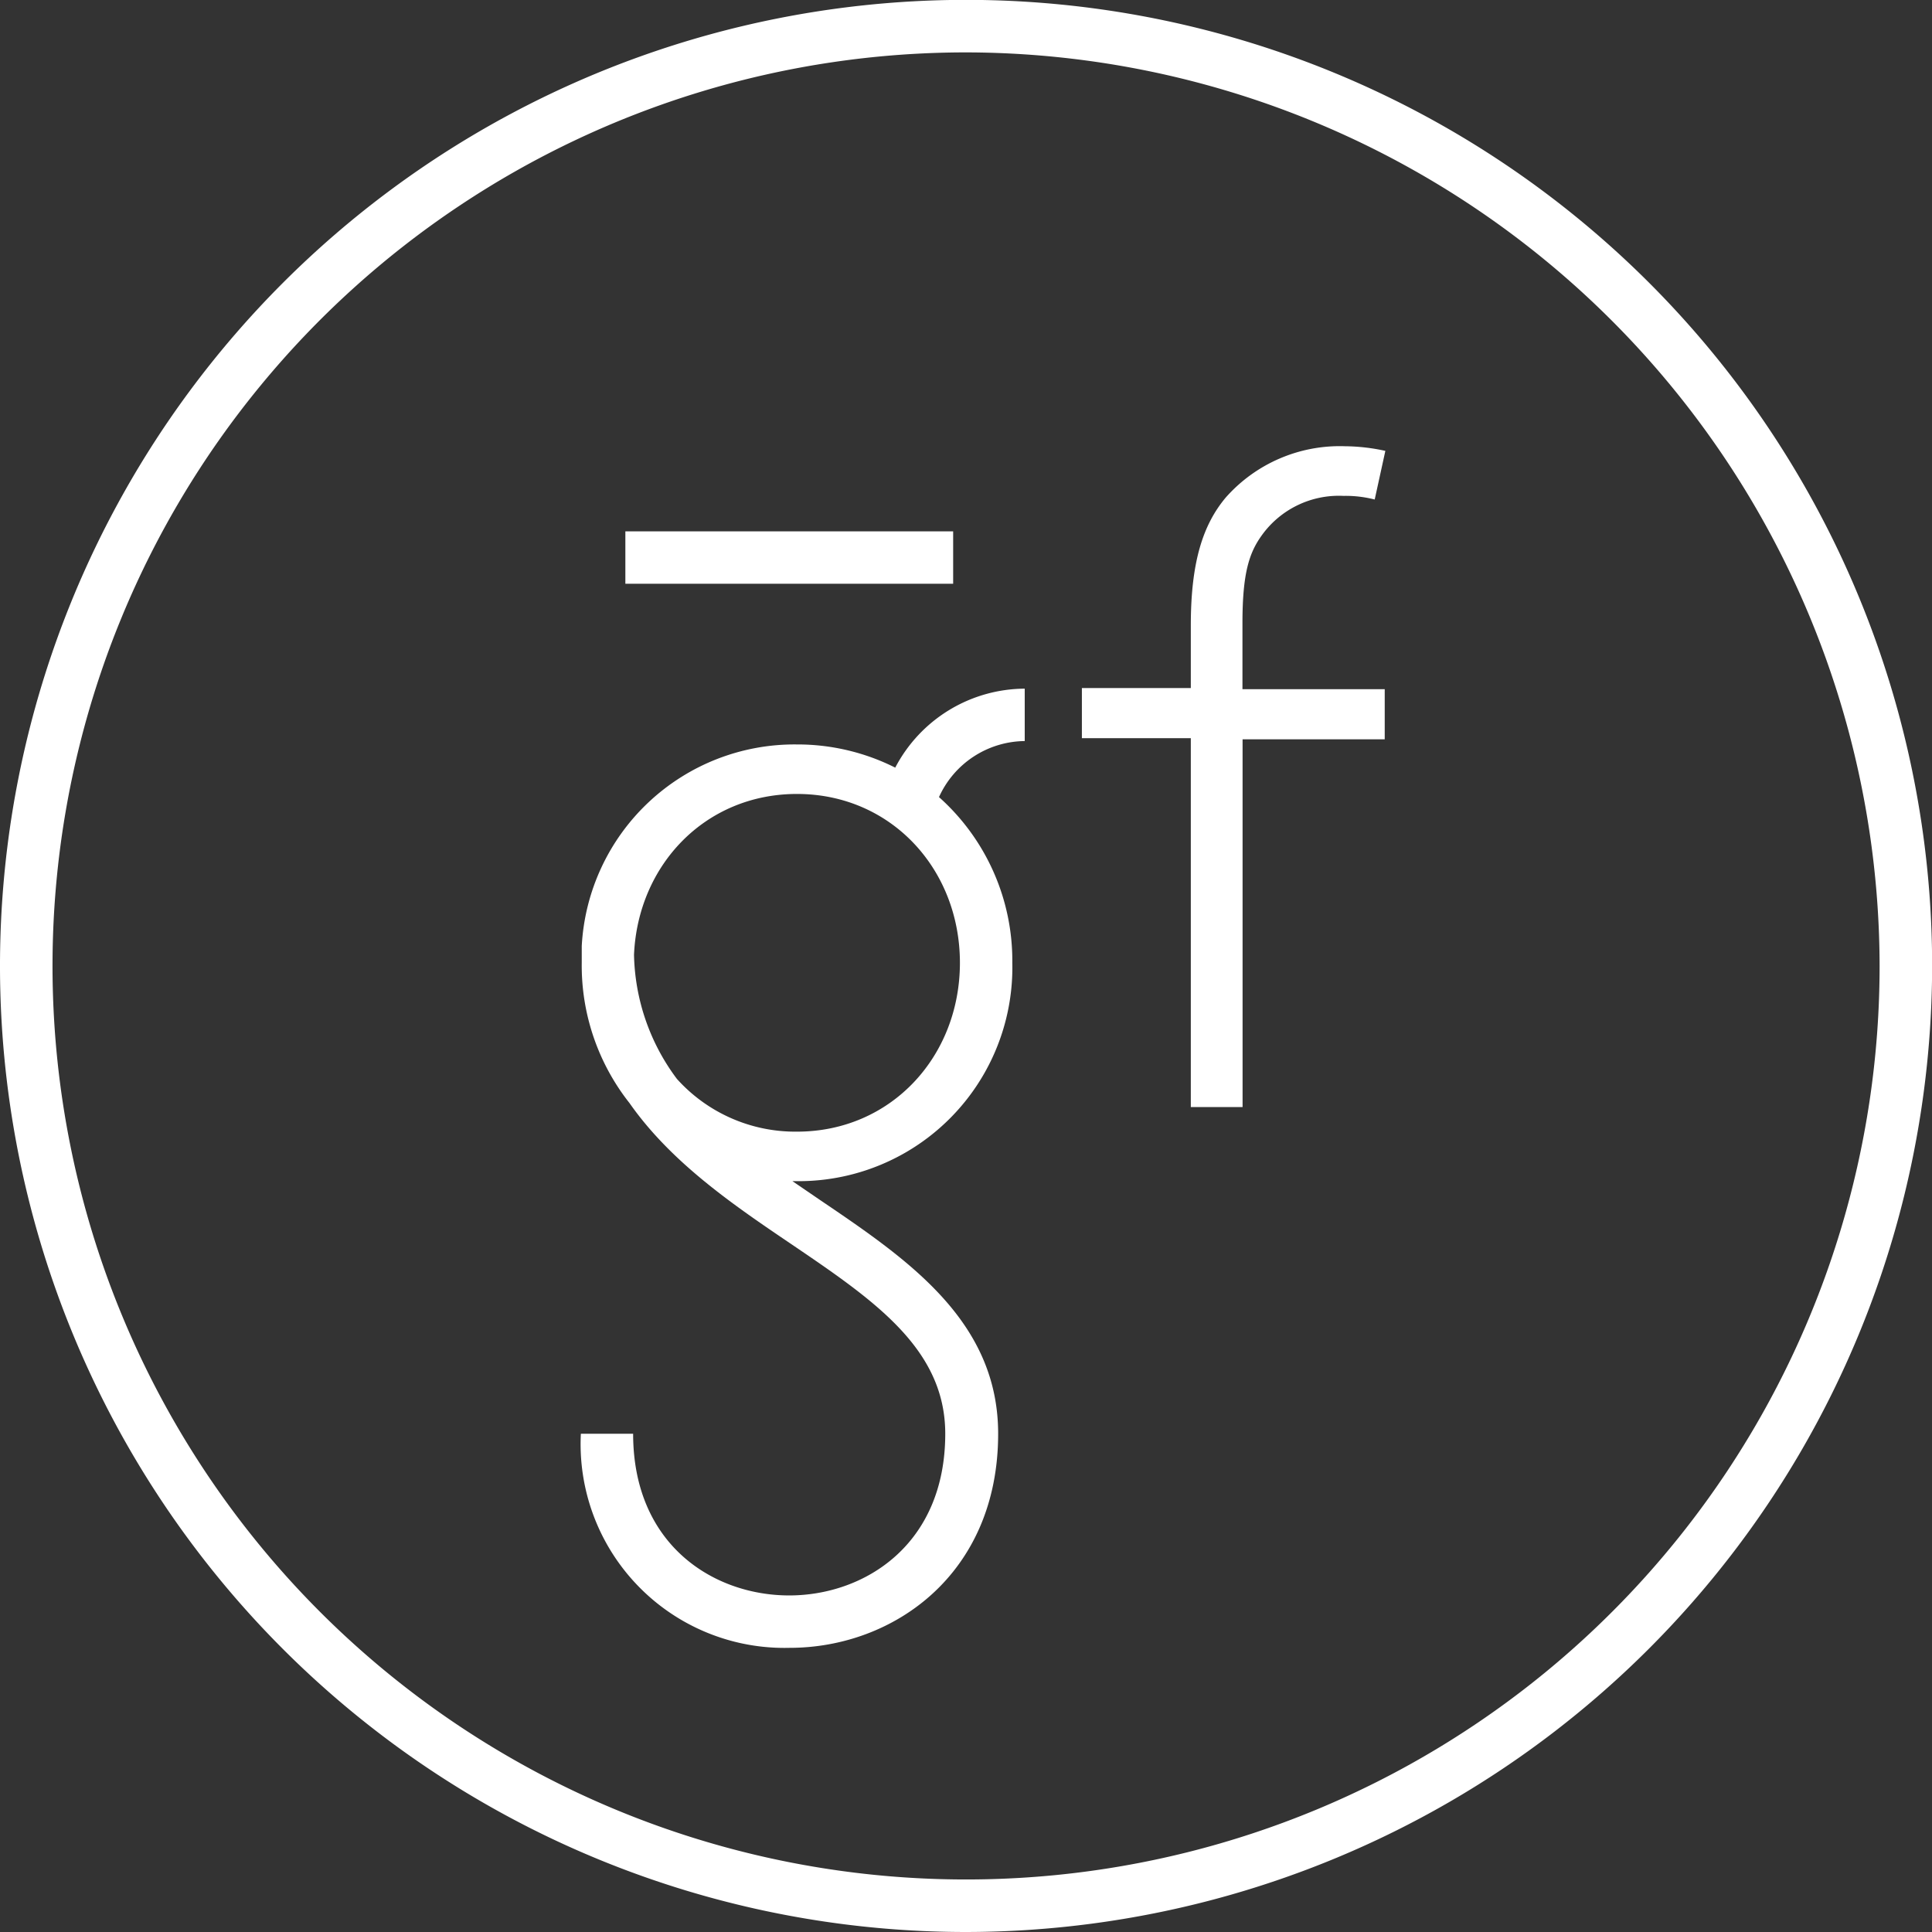
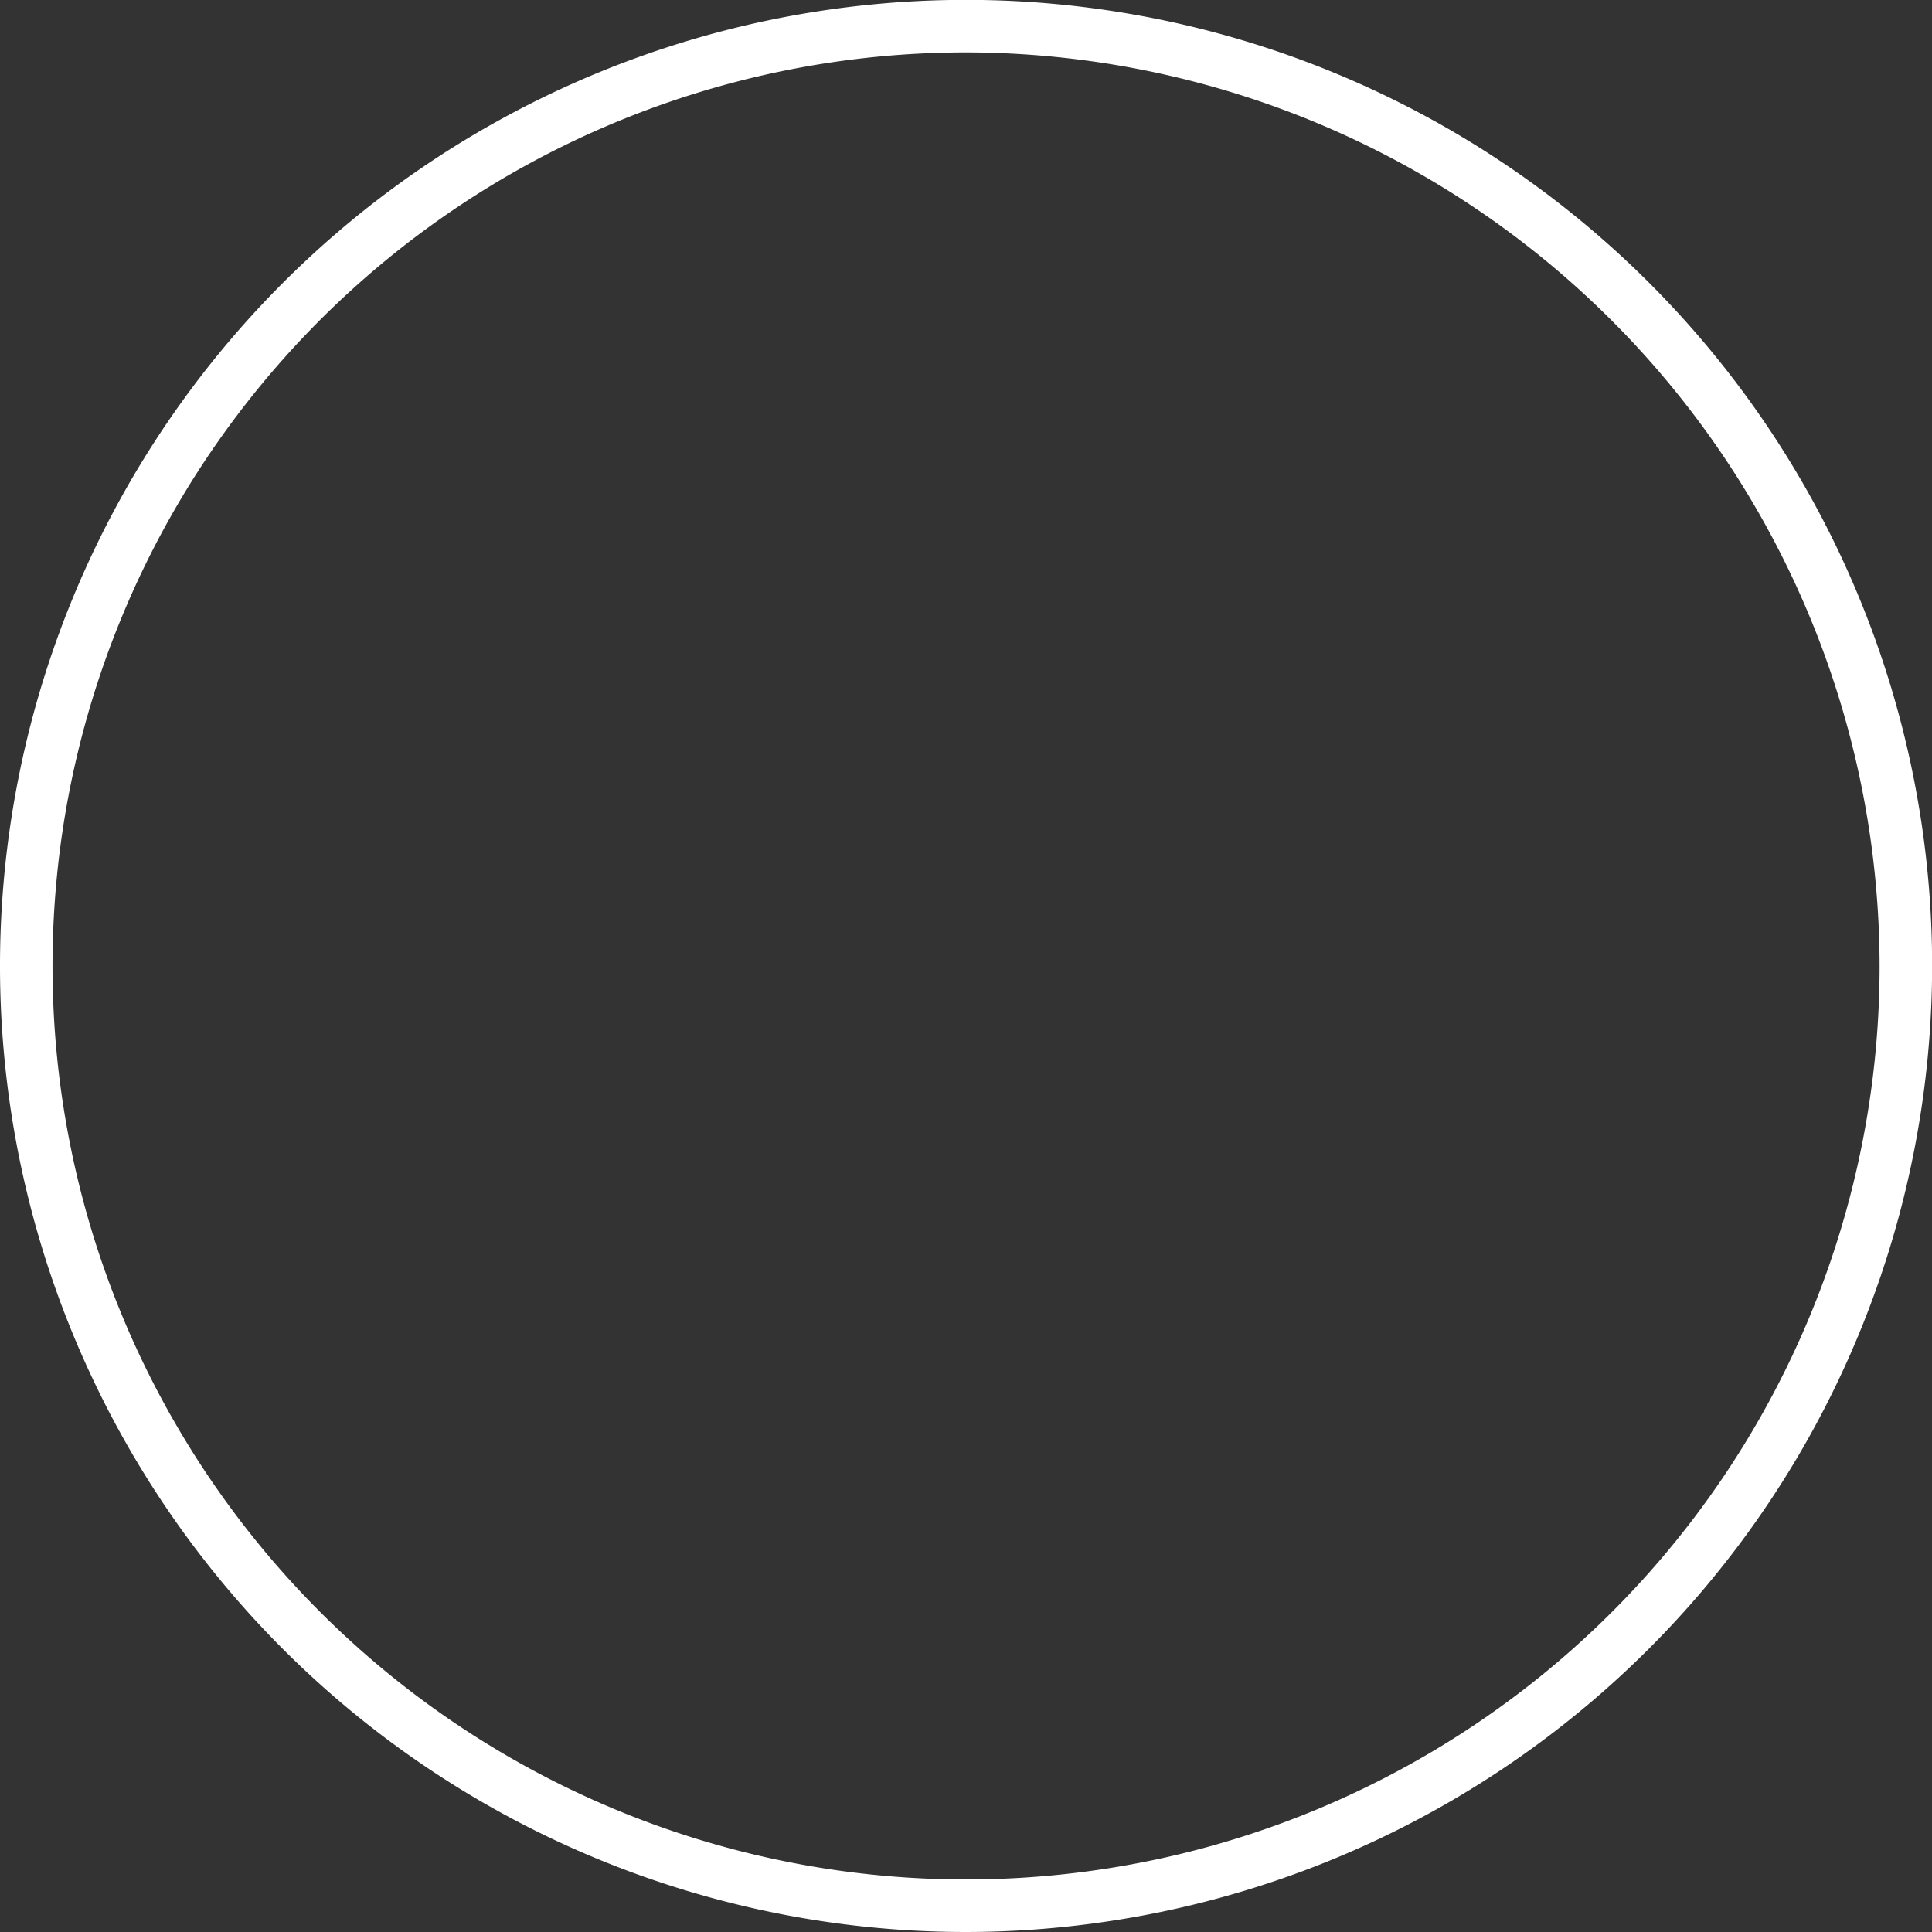
<svg xmlns="http://www.w3.org/2000/svg" viewBox="0 0 154.13 154.13">
  <rect x="0" y="0" width="154.13" height="154.13" fill="#333333" stroke="none" />
  <defs>
    <style>.cls-1{fill:#fff;}</style>
  </defs>
  <title>Asset 98</title>
  <g id="Layer_2" data-name="Layer 2">
    <g id="cat-icons">
-       <path class="cls-1" d="M109.67,39.85a9.28,9.28,0,0,0-2.49-.29,7.57,7.57,0,0,0-6.52,3.15c-1,1.39-1.54,3-1.54,7v5.27h11.35v4H99.13V88.32H95V58.89H86.31v-4H95V49.88c0-5.12,1-8.05,2.78-10.18a12.14,12.14,0,0,1,9.52-4.1,15.52,15.52,0,0,1,3.22.37Z" />
      <path class="cls-1" d="M77.07,154.13a77.07,77.07,0,1,1,77.07-77.07A77.15,77.15,0,0,1,77.07,154.13Zm0-149.95a72.88,72.88,0,1,0,72.88,72.88A73,73,0,0,0,77.07,4.18Z" />
-       <rect class="cls-1" x="49.89" y="42.39" width="26.15" height="4.18" />
-       <path class="cls-1" d="M81.75,59.12V54.94a11.72,11.72,0,0,0-10.33,6.3,17.35,17.35,0,0,0-7.87-1.85A17,17,0,0,0,46.41,75.48s0,.54,0,.81,0,.35,0,.53A17.7,17.7,0,0,0,50.22,88c3.32,4.74,8.26,8.11,12.86,11.22,6.62,4.49,12.33,8.36,12.33,15.16,0,8.86-6.45,12.9-12.45,12.9s-12.45-4-12.45-12.9H46.34A16.26,16.26,0,0,0,63,131.46c8.26,0,16.63-5.87,16.63-17.08,0-9-7.2-13.9-14.17-18.62l-2.24-1.53.36,0A17.05,17.05,0,0,0,80.76,76.81a17.49,17.49,0,0,0-5.85-13.22A7.59,7.59,0,0,1,81.75,59.12ZM76.58,76.81c0,7.47-5.49,13.47-13,13.47A12.7,12.7,0,0,1,54,86.07a17.06,17.06,0,0,1-3.42-9.9c.31-7.16,5.68-12.83,13-12.83C71.09,63.34,76.58,69.34,76.58,76.81Z" />
    </g>
  </g>
</svg>